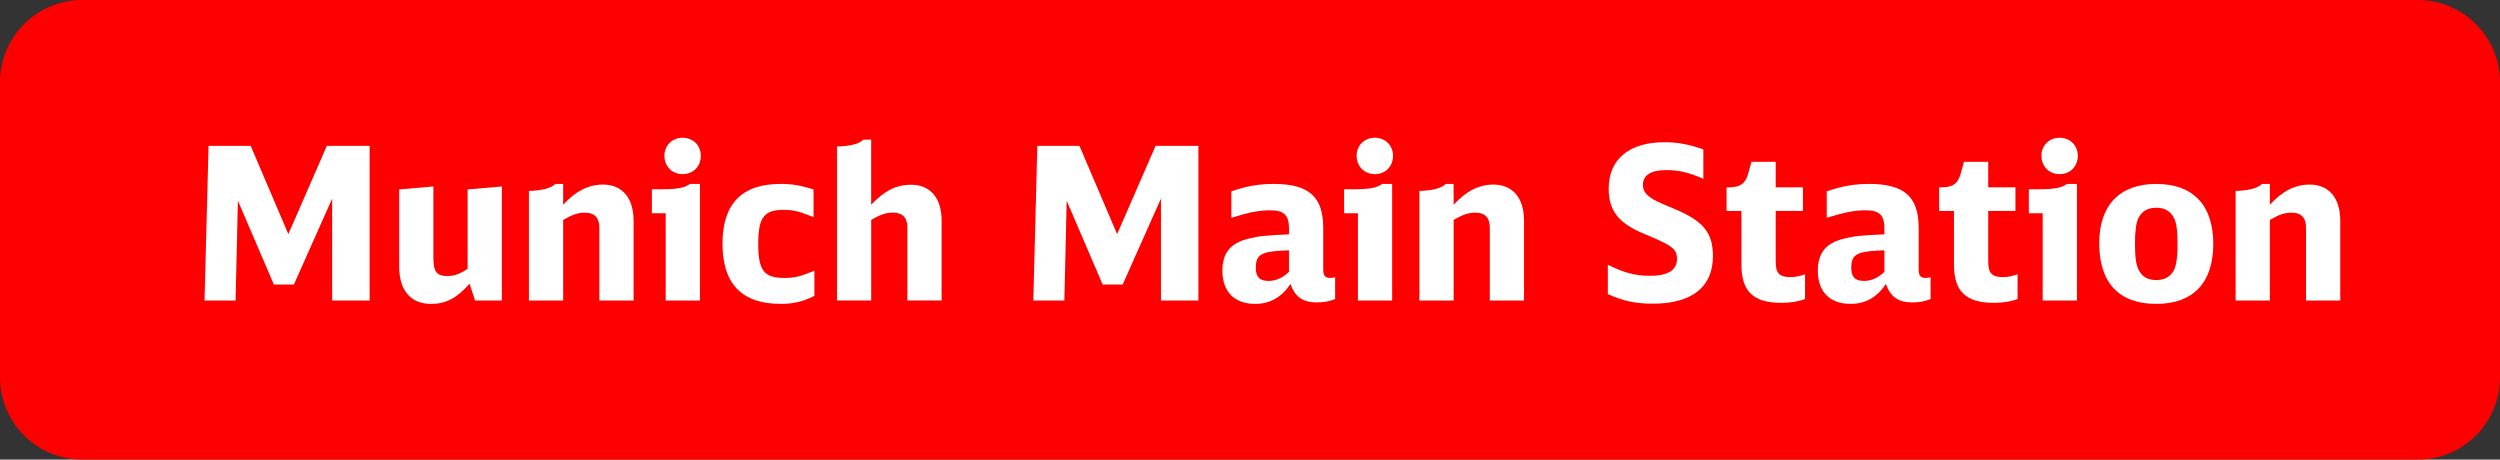
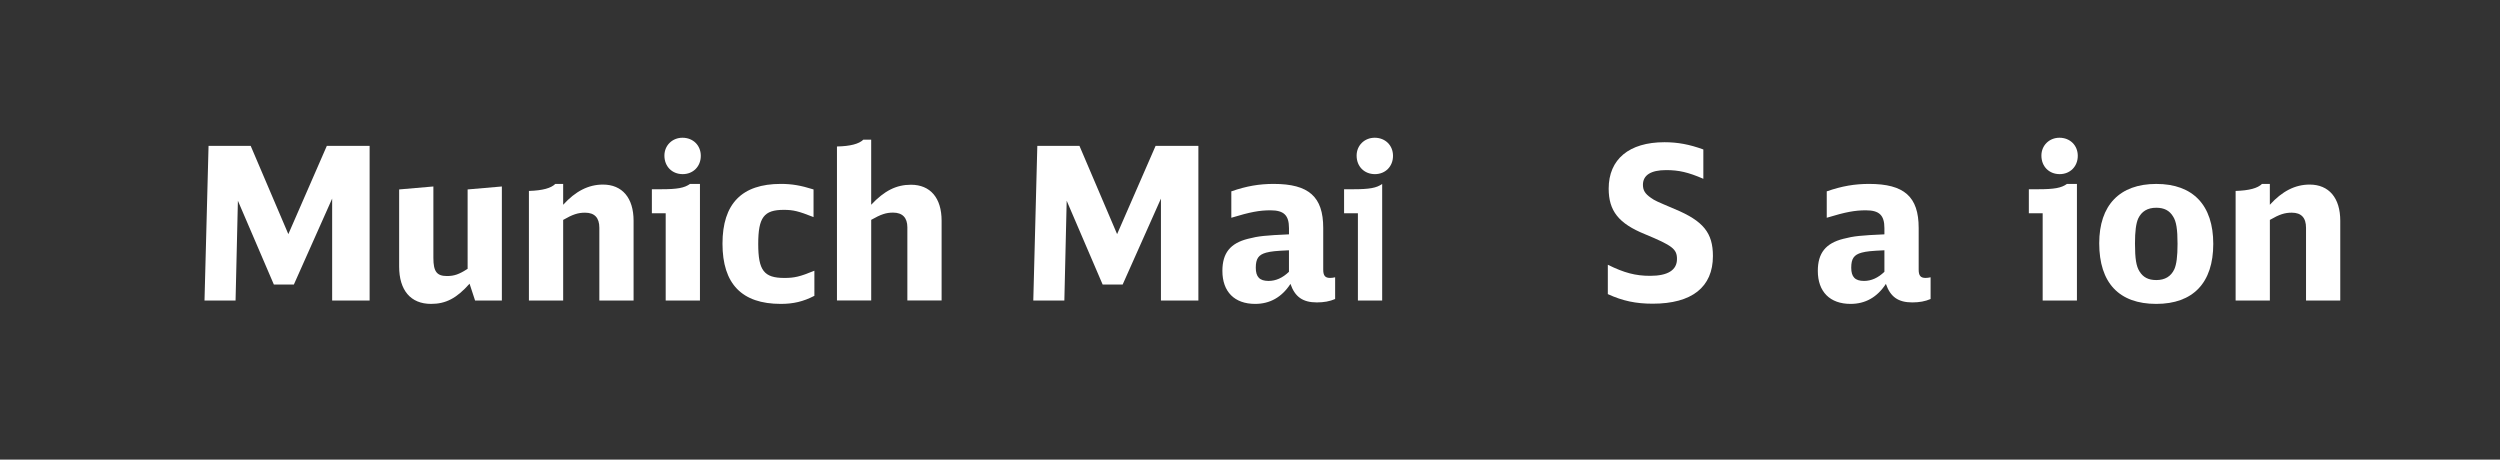
<svg xmlns="http://www.w3.org/2000/svg" version="1.1" id="Ebene_1" x="0px" y="0px" viewBox="0 0 126.598 23.274" enable-background="new 0 0 126.598 23.274" xml:space="preserve">
  <rect x="0" y="0" width="126.598" height="23.274" fill="#333333" stroke="none" />
  <g id="XMLID_668_">
    <g id="XMLID_669_">
-       <path id="XMLID_671_" fill="#FF0000" d="M122.433,23.274H4.165C1.865,23.274,0,21.409,0,19.109V4.165C0,1.865,1.865,0,4.165,0    h118.267c2.301,0,4.165,1.865,4.165,4.165v14.943C126.598,21.409,124.733,23.274,122.433,23.274z" />
      <g id="XMLID_670_">
        <path fill="#FFFFFF" d="M10.561,7.385h2.133l1.907,4.471l1.95-4.471h2.166v7.832H16.82v-5.16l-1.939,4.352h-1.013l-1.821-4.244     l-0.118,5.052h-1.573L10.561,7.385z" />
        <path fill="#FFFFFF" d="M23.778,14.366c-0.657,0.743-1.207,1.023-1.95,1.023c-1.034,0-1.616-0.689-1.616-1.896v-3.9l1.734-0.15     v3.619c0,0.689,0.172,0.916,0.689,0.916c0.366,0,0.614-0.086,1.045-0.366V9.593l1.734-0.15v5.774h-1.357L23.778,14.366z" />
        <path fill="#FFFFFF" d="M26.784,9.669c0.689-0.021,1.121-0.14,1.336-0.355h0.398v1.056c0.625-0.689,1.282-1.023,2.015-1.023     c0.98,0,1.551,0.679,1.551,1.832v4.04H30.35v-3.684c0-0.506-0.237-0.765-0.722-0.765c-0.356,0-0.625,0.086-1.11,0.366v4.083     h-1.734V9.669z" />
        <path fill="#FFFFFF" d="M33.71,15.217V10.8h-0.7V9.583h0.474c0.808,0,1.174-0.064,1.455-0.269h0.506v5.903H33.71z M35.488,7.891     c0,0.539-0.388,0.927-0.916,0.927c-0.539,0-0.927-0.388-0.927-0.938c0-0.517,0.399-0.905,0.916-0.905     C35.1,6.976,35.488,7.363,35.488,7.891z" />
        <path fill="#FFFFFF" d="M41.24,14.98c-0.561,0.291-1.067,0.409-1.702,0.409c-1.972,0-2.952-1.013-2.952-3.049     c0-2.025,0.98-3.027,2.952-3.027c0.56,0,1.002,0.075,1.659,0.28v1.4c-0.765-0.301-1.023-0.366-1.508-0.366     c-1.002,0-1.293,0.377-1.293,1.724c0,1.347,0.291,1.724,1.325,1.724c0.506,0,0.786-0.064,1.519-0.366V14.98z" />
        <path fill="#FFFFFF" d="M42.382,7.417c0.668-0.011,1.12-0.129,1.336-0.345h0.398v3.296c0.668-0.711,1.271-1.013,2.015-1.013     c0.98,0,1.551,0.668,1.551,1.821v4.04h-1.734v-3.706c0-0.485-0.248-0.744-0.722-0.744c-0.355,0-0.614,0.086-1.109,0.366v4.083     h-1.734V7.417z" />
        <path fill="#FFFFFF" d="M52.529,7.385h2.133l1.907,4.471l1.95-4.471h2.166v7.832h-1.896v-5.16l-1.939,4.352h-1.013l-1.821-4.244     l-0.118,5.052h-1.573L52.529,7.385z" />
        <path fill="#FFFFFF" d="M67.61,15.142c-0.269,0.118-0.571,0.172-0.926,0.172c-0.711,0-1.11-0.28-1.336-0.938     c-0.441,0.679-1.045,1.013-1.788,1.013c-1.045,0-1.659-0.614-1.659-1.67c0-0.905,0.398-1.4,1.293-1.626     c0.539-0.14,0.883-0.172,2.079-0.226v-0.312c0-0.657-0.259-0.905-0.938-0.905c-0.56,0-1.023,0.086-1.982,0.377V9.69     c0.775-0.27,1.422-0.377,2.144-0.377c1.777,0,2.51,0.646,2.51,2.23v2.111c0,0.302,0.097,0.42,0.345,0.42     c0.086,0,0.162-0.011,0.258-0.032V15.142z M65.273,12.674c-0.7,0.032-0.894,0.054-1.153,0.119     c-0.388,0.108-0.528,0.302-0.528,0.765c0,0.463,0.194,0.668,0.646,0.668c0.366,0,0.711-0.151,1.034-0.463V12.674z" />
-         <path fill="#FFFFFF" d="M68.763,15.217V10.8h-0.7V9.583h0.474c0.808,0,1.174-0.064,1.455-0.269h0.506v5.903H68.763z      M70.541,7.891c0,0.539-0.388,0.927-0.916,0.927c-0.539,0-0.927-0.388-0.927-0.938c0-0.517,0.399-0.905,0.916-0.905     C70.153,6.976,70.541,7.363,70.541,7.891z" />
-         <path fill="#FFFFFF" d="M71.876,9.669c0.689-0.021,1.12-0.14,1.336-0.355h0.398v1.056c0.625-0.689,1.282-1.023,2.015-1.023     c0.98,0,1.551,0.679,1.551,1.832v4.04h-1.734v-3.684c0-0.506-0.237-0.765-0.722-0.765c-0.355,0-0.625,0.086-1.109,0.366v4.083     h-1.734V9.669z" />
+         <path fill="#FFFFFF" d="M68.763,15.217V10.8h-0.7V9.583h0.474c0.808,0,1.174-0.064,1.455-0.269v5.903H68.763z      M70.541,7.891c0,0.539-0.388,0.927-0.916,0.927c-0.539,0-0.927-0.388-0.927-0.938c0-0.517,0.399-0.905,0.916-0.905     C70.153,6.976,70.541,7.363,70.541,7.891z" />
        <path fill="#FFFFFF" d="M81.42,13.407c0.83,0.41,1.4,0.561,2.144,0.561c0.894,0,1.357-0.291,1.357-0.851     c0-0.506-0.227-0.679-1.627-1.26c-1.325-0.539-1.832-1.174-1.832-2.306c0-1.486,1.034-2.349,2.823-2.349     c0.668,0,1.26,0.108,1.971,0.367v1.486c-0.765-0.334-1.25-0.441-1.885-0.441c-0.775,0-1.174,0.258-1.174,0.743     c0,0.28,0.107,0.453,0.398,0.657c0.215,0.151,0.248,0.162,1.207,0.571c1.454,0.604,1.939,1.207,1.939,2.381     c0,1.573-1.066,2.413-3.049,2.413c-0.851,0-1.519-0.14-2.273-0.485V13.407z" />
-         <path fill="#FFFFFF" d="M91.406,15.142c-0.334,0.129-0.743,0.194-1.185,0.194c-1.433,0-2.036-0.571-2.036-1.939v-2.714h-0.754     V9.486h0.129c0.561,0,0.819-0.183,0.959-0.668l0.172-0.625h1.229v1.293h1.379v1.196H89.92v2.564c0,0.592,0.184,0.786,0.754,0.786     c0.227,0,0.377-0.032,0.732-0.14V15.142z" />
        <path fill="#FFFFFF" d="M97.763,15.142c-0.27,0.118-0.571,0.172-0.927,0.172c-0.711,0-1.109-0.28-1.336-0.938     c-0.441,0.679-1.045,1.013-1.788,1.013c-1.045,0-1.659-0.614-1.659-1.67c0-0.905,0.398-1.4,1.293-1.626     c0.538-0.14,0.883-0.172,2.079-0.226v-0.312c0-0.657-0.259-0.905-0.938-0.905c-0.561,0-1.023,0.086-1.982,0.377V9.69     c0.776-0.27,1.422-0.377,2.145-0.377c1.777,0,2.51,0.646,2.51,2.23v2.111c0,0.302,0.097,0.42,0.345,0.42     c0.086,0,0.161-0.011,0.259-0.032V15.142z M95.425,12.674c-0.7,0.032-0.895,0.054-1.152,0.119     c-0.389,0.108-0.528,0.302-0.528,0.765c0,0.463,0.194,0.668,0.646,0.668c0.366,0,0.711-0.151,1.034-0.463V12.674z" />
-         <path fill="#FFFFFF" d="M102.168,15.142c-0.334,0.129-0.743,0.194-1.185,0.194c-1.433,0-2.036-0.571-2.036-1.939v-2.714h-0.754     V9.486h0.129c0.561,0,0.819-0.183,0.959-0.668l0.172-0.625h1.229v1.293h1.379v1.196h-1.379v2.564     c0,0.592,0.184,0.786,0.754,0.786c0.227,0,0.377-0.032,0.732-0.14V15.142z" />
        <path fill="#FFFFFF" d="M103.439,15.217V10.8h-0.7V9.583h0.474c0.809,0,1.175-0.064,1.454-0.269h0.507v5.903H103.439z      M105.217,7.891c0,0.539-0.388,0.927-0.916,0.927c-0.538,0-0.926-0.388-0.926-0.938c0-0.517,0.398-0.905,0.915-0.905     C104.829,6.976,105.217,7.363,105.217,7.891z" />
        <path fill="#FFFFFF" d="M112.078,12.351c0,1.972-1.023,3.038-2.887,3.038c-1.886,0-2.888-1.066-2.888-3.07     c0-1.928,1.034-3.005,2.888-3.005C111.055,9.313,112.078,10.391,112.078,12.351z M108.275,11.069     c-0.107,0.248-0.161,0.636-0.161,1.26c0,0.776,0.064,1.153,0.226,1.411c0.184,0.302,0.452,0.442,0.852,0.442     c0.441,0,0.743-0.183,0.915-0.549c0.108-0.248,0.162-0.636,0.162-1.282c0-0.743-0.064-1.142-0.227-1.39     c-0.183-0.301-0.452-0.441-0.851-0.441C108.749,10.52,108.448,10.703,108.275,11.069z" />
        <path fill="#FFFFFF" d="M113.209,9.669c0.689-0.021,1.12-0.14,1.336-0.355h0.398v1.056c0.625-0.689,1.282-1.023,2.015-1.023     c0.98,0,1.551,0.679,1.551,1.832v4.04h-1.734v-3.684c0-0.506-0.236-0.765-0.722-0.765c-0.355,0-0.625,0.086-1.109,0.366v4.083     h-1.734V9.669z" />
      </g>
    </g>
  </g>
  <g>
</g>
  <g>
</g>
  <g>
</g>
  <g>
</g>
  <g>
</g>
  <g>
</g>
  <g>
</g>
  <g>
</g>
  <g>
</g>
  <g>
</g>
  <g>
</g>
  <g>
</g>
  <g>
</g>
  <g>
</g>
  <g>
</g>
</svg>